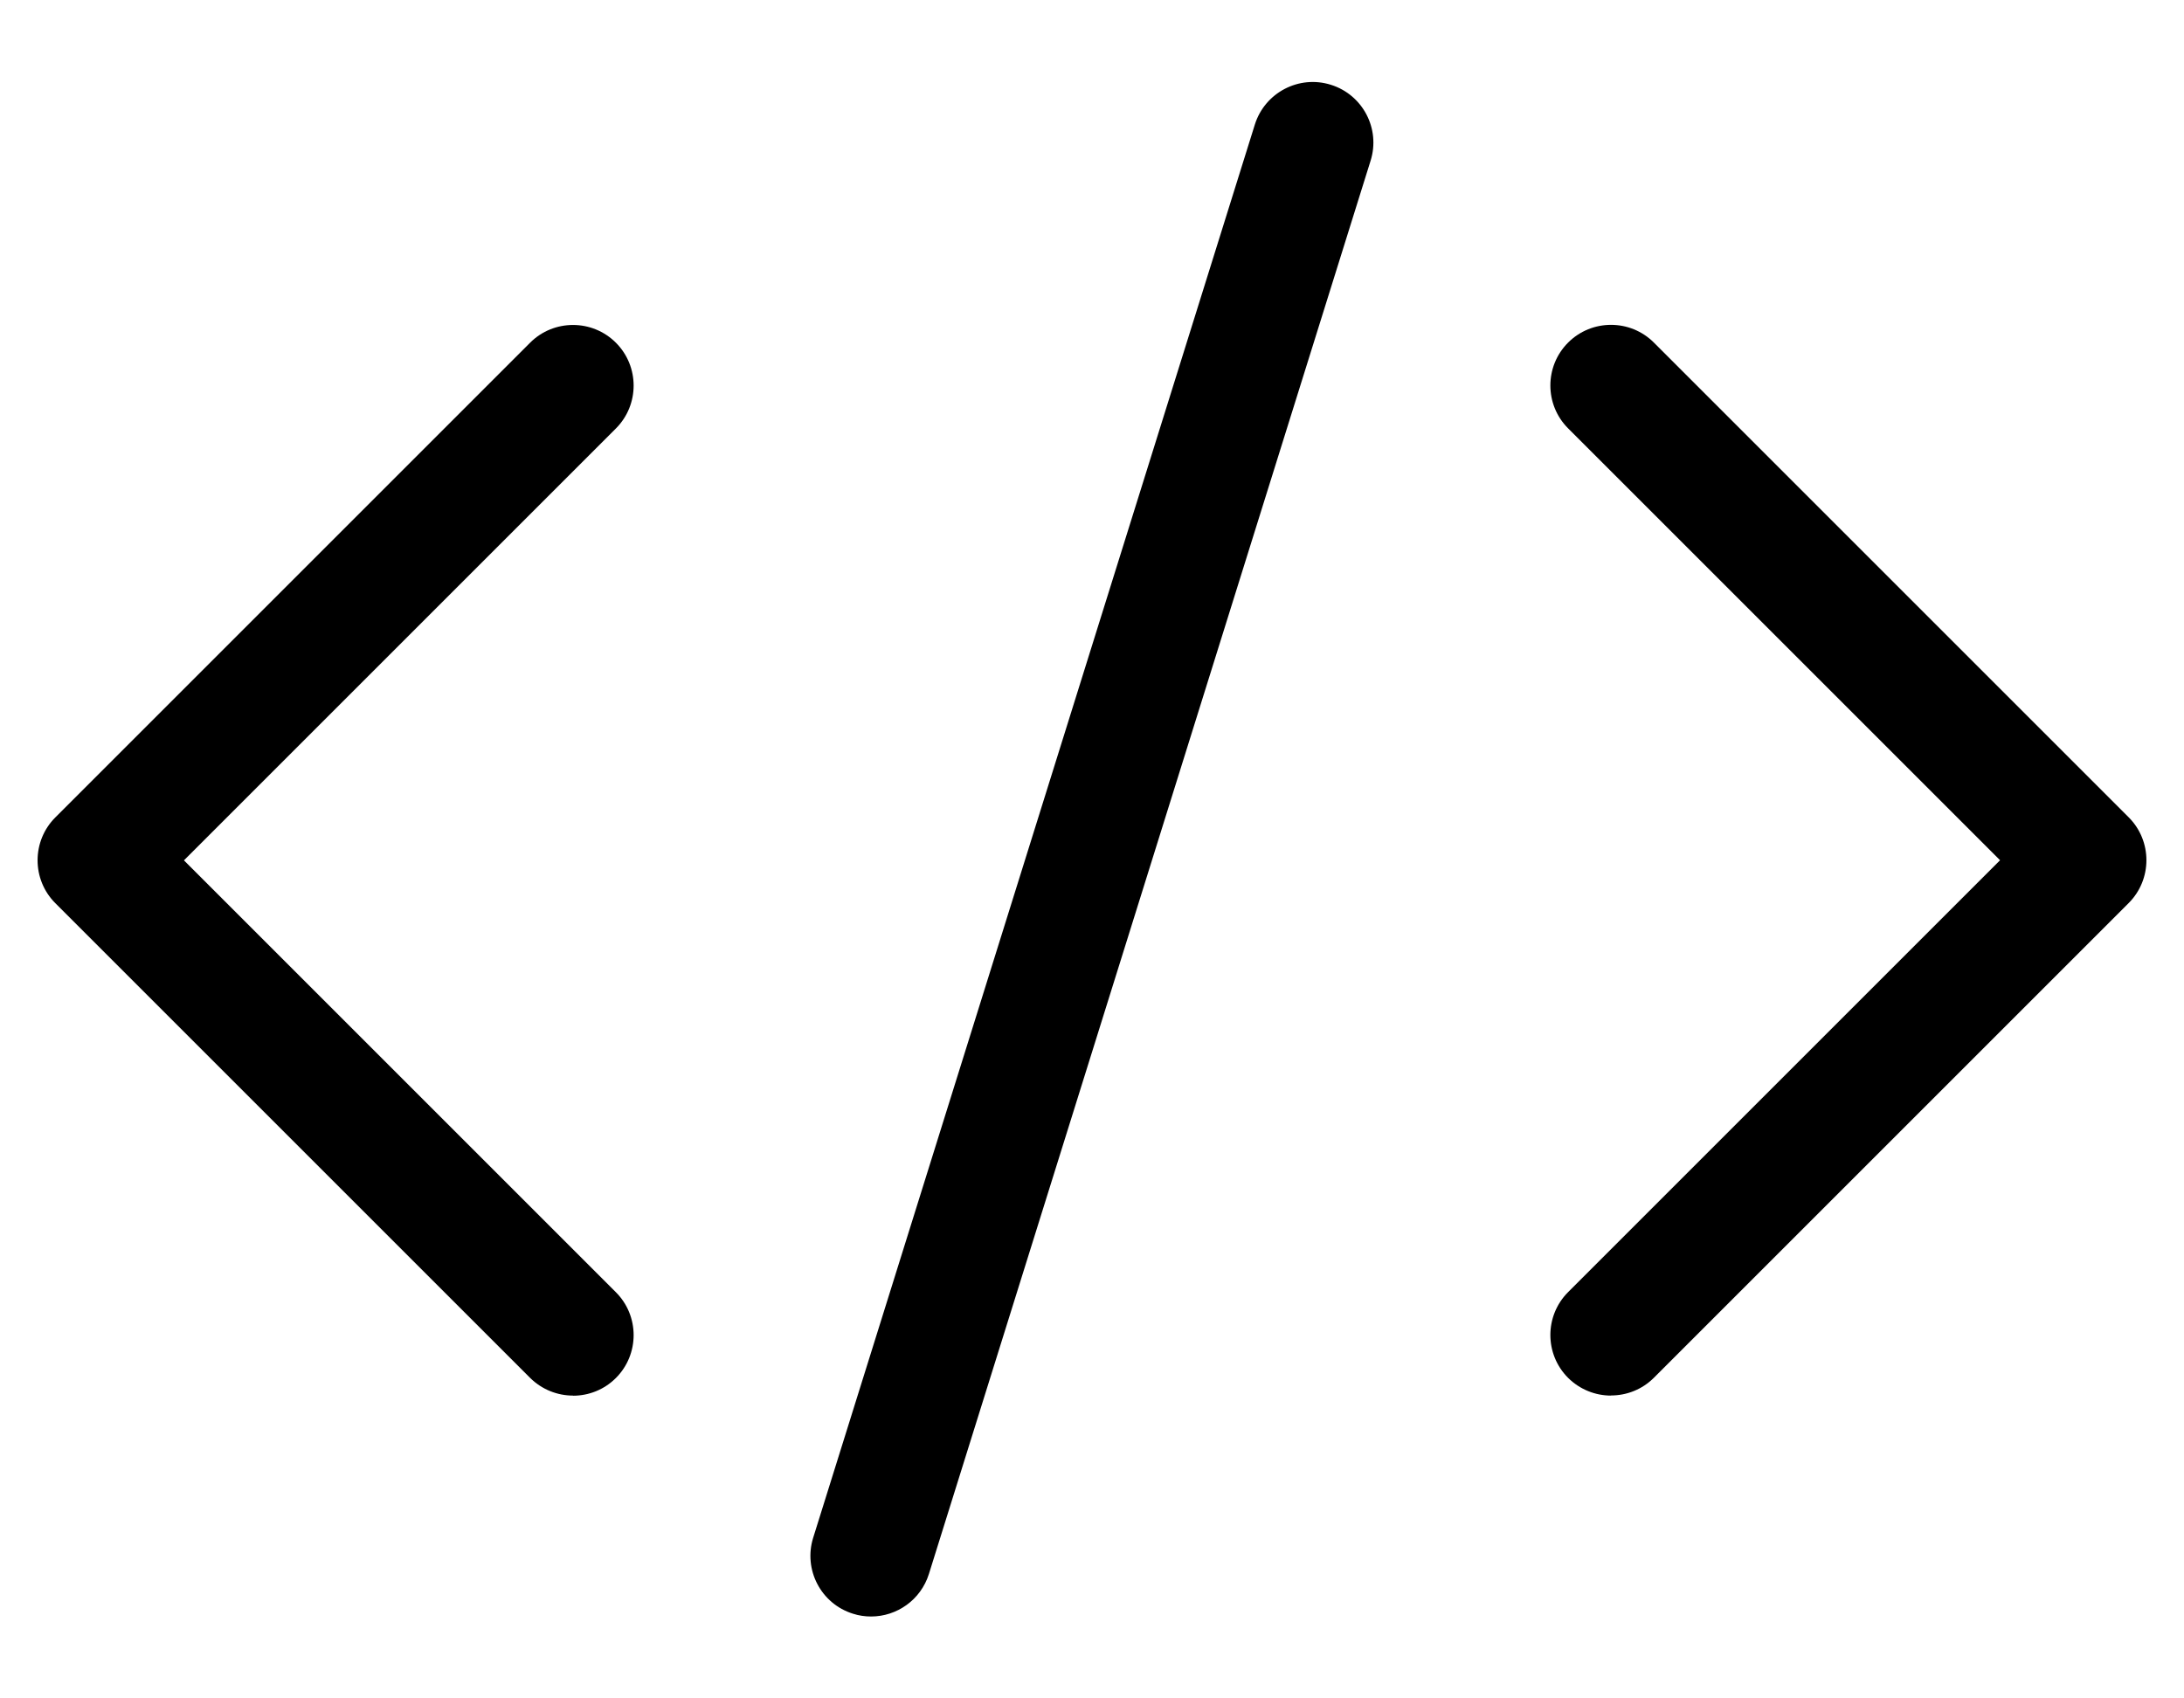
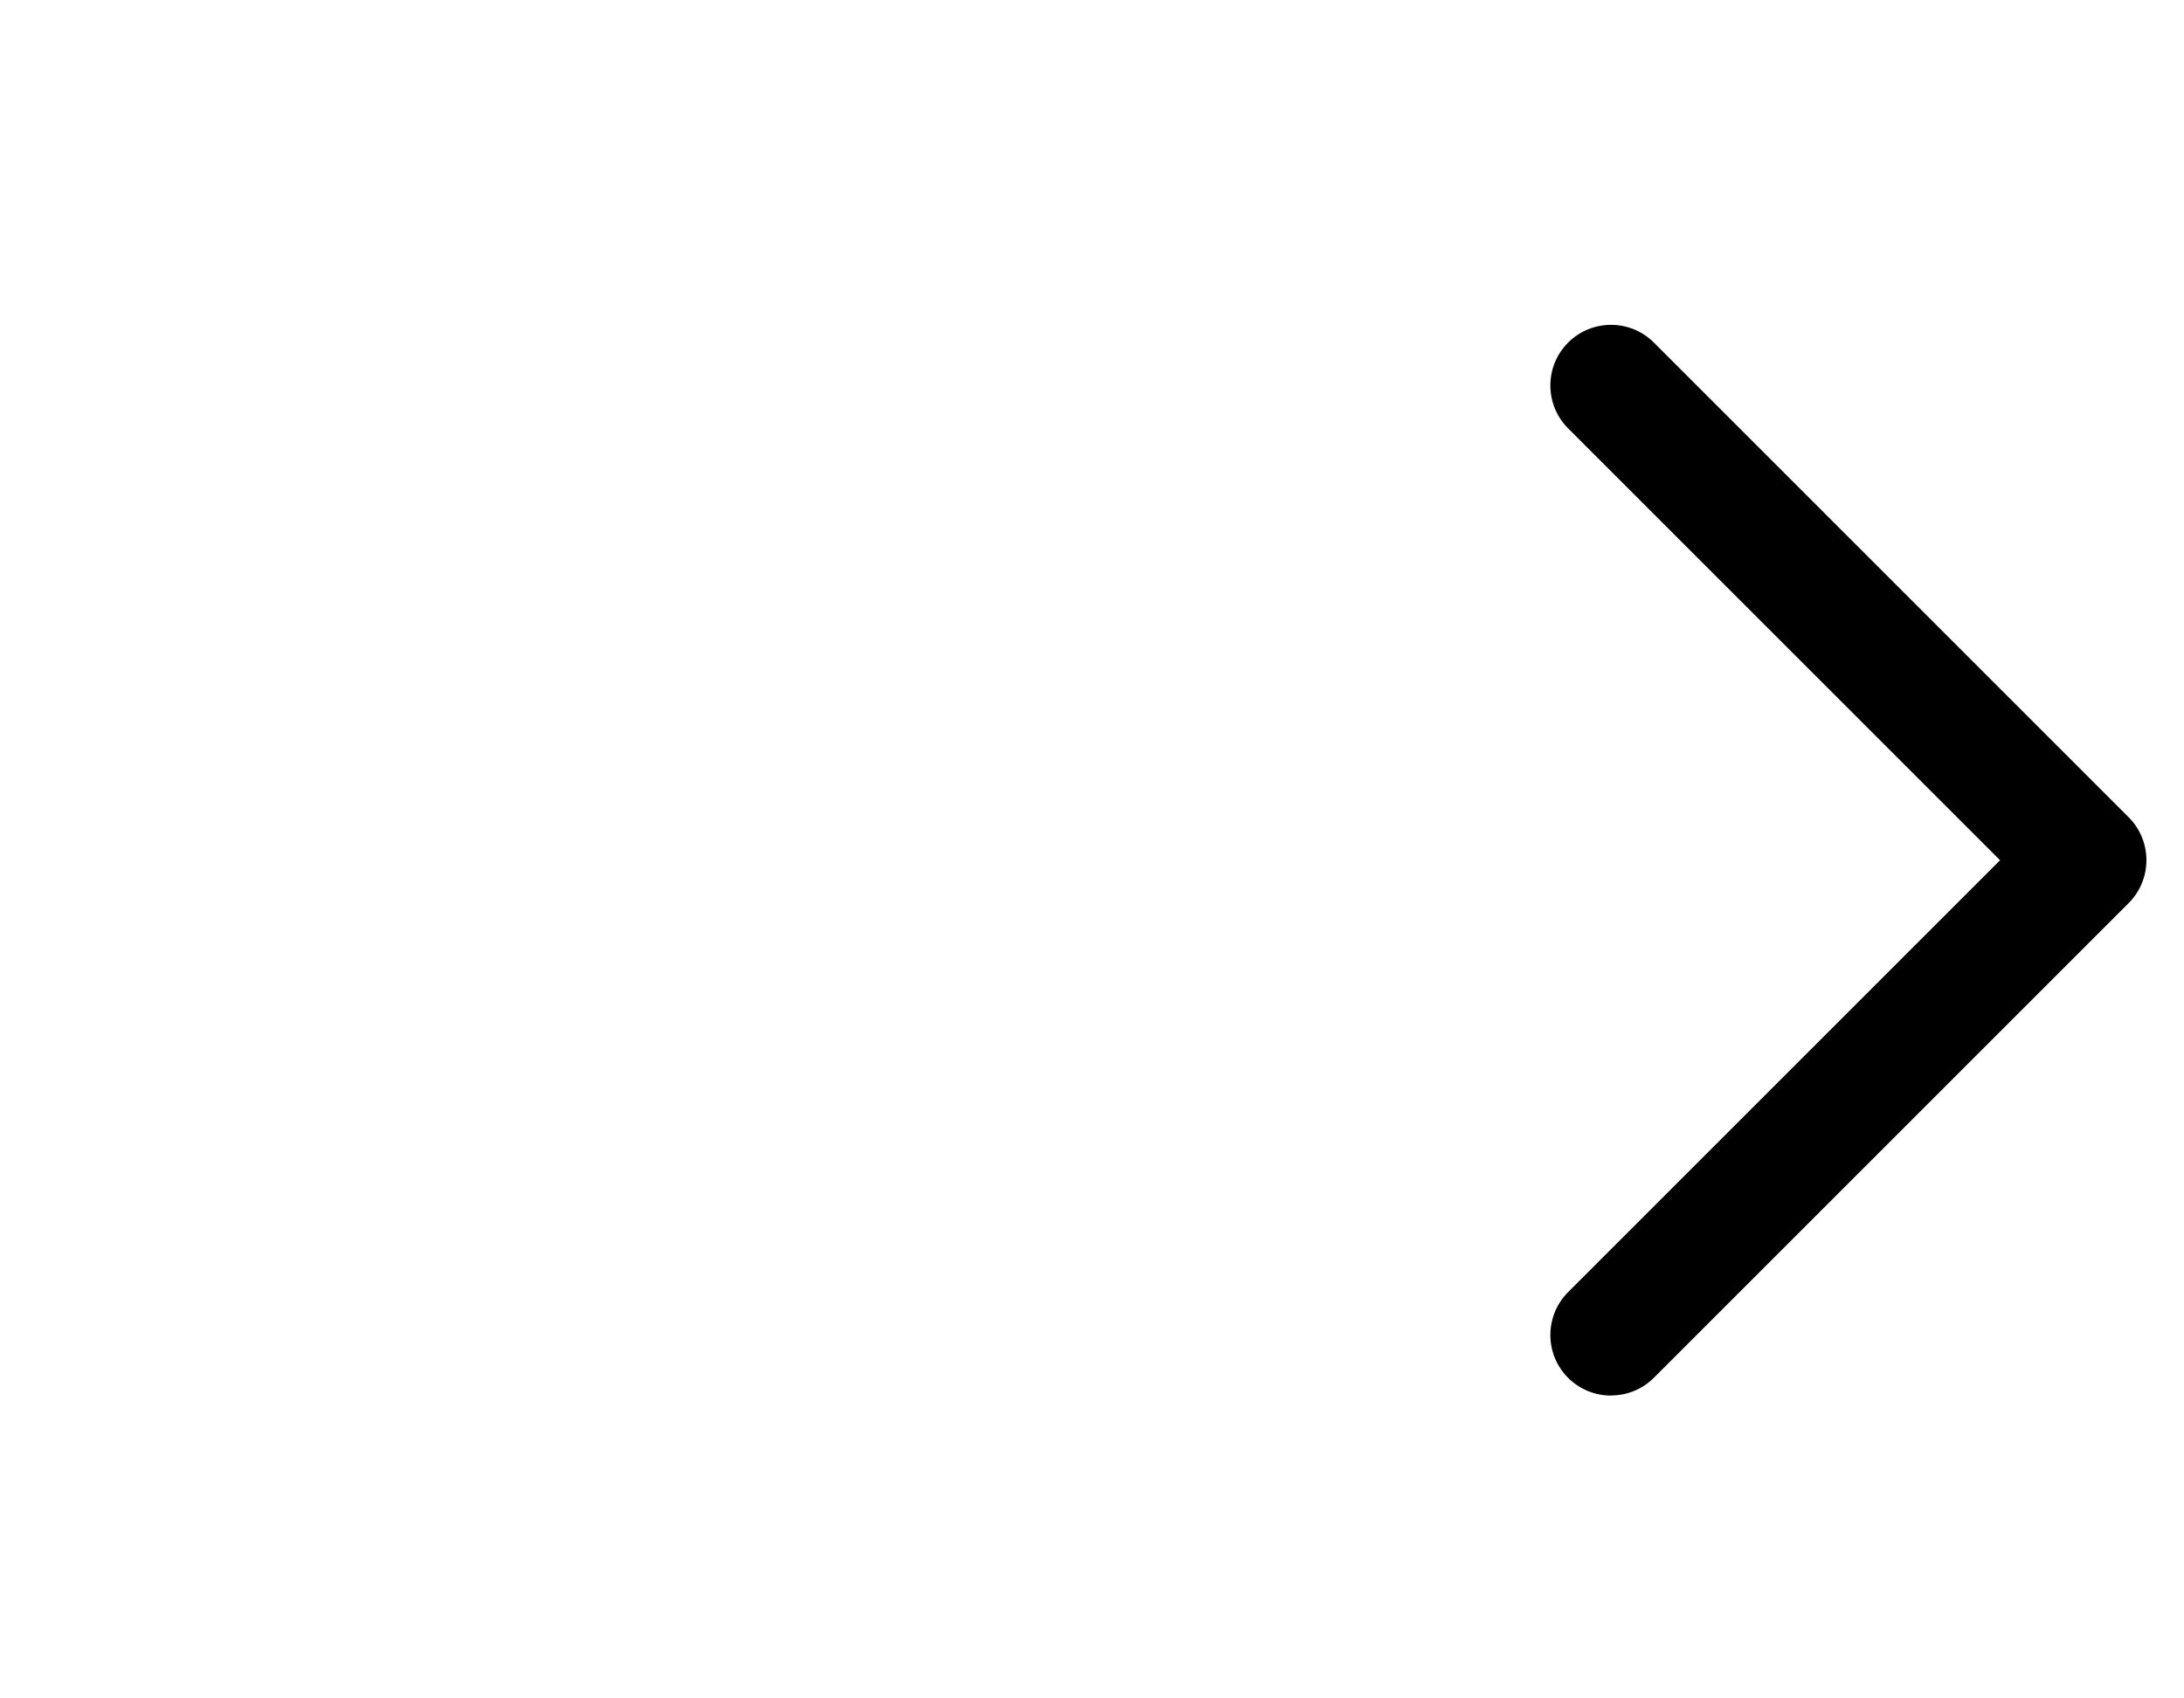
<svg xmlns="http://www.w3.org/2000/svg" width="18" height="14" viewBox="0 0 18 14" fill="none">
-   <path d="M4.723 11.504C4.595 11.504 4.467 11.455 4.369 11.358L0.456 7.445C0.261 7.25 0.261 6.933 0.456 6.738L4.369 2.825C4.564 2.63 4.881 2.63 5.076 2.825C5.271 3.02 5.271 3.337 5.076 3.532L1.516 7.092L5.076 10.652C5.271 10.847 5.271 11.164 5.076 11.359C4.978 11.457 4.85 11.505 4.722 11.505L4.723 11.504Z" fill="black" />
  <path d="M13.278 11.504C13.15 11.504 13.022 11.455 12.924 11.358C12.729 11.163 12.729 10.846 12.924 10.651L16.484 7.091L12.924 3.531C12.729 3.336 12.729 3.019 12.924 2.824C13.119 2.629 13.436 2.629 13.631 2.824L17.544 6.737C17.739 6.932 17.739 7.249 17.544 7.444L13.631 11.357C13.533 11.455 13.405 11.503 13.277 11.503L13.278 11.504Z" fill="black" />
-   <path d="M7.179 13.325C7.13 13.325 7.079 13.318 7.03 13.302C6.766 13.22 6.62 12.939 6.702 12.676L10.342 1.027C10.425 0.763 10.706 0.616 10.969 0.699C11.232 0.781 11.379 1.062 11.296 1.325L7.656 12.974C7.589 13.188 7.392 13.325 7.179 13.325Z" fill="black" />
</svg>